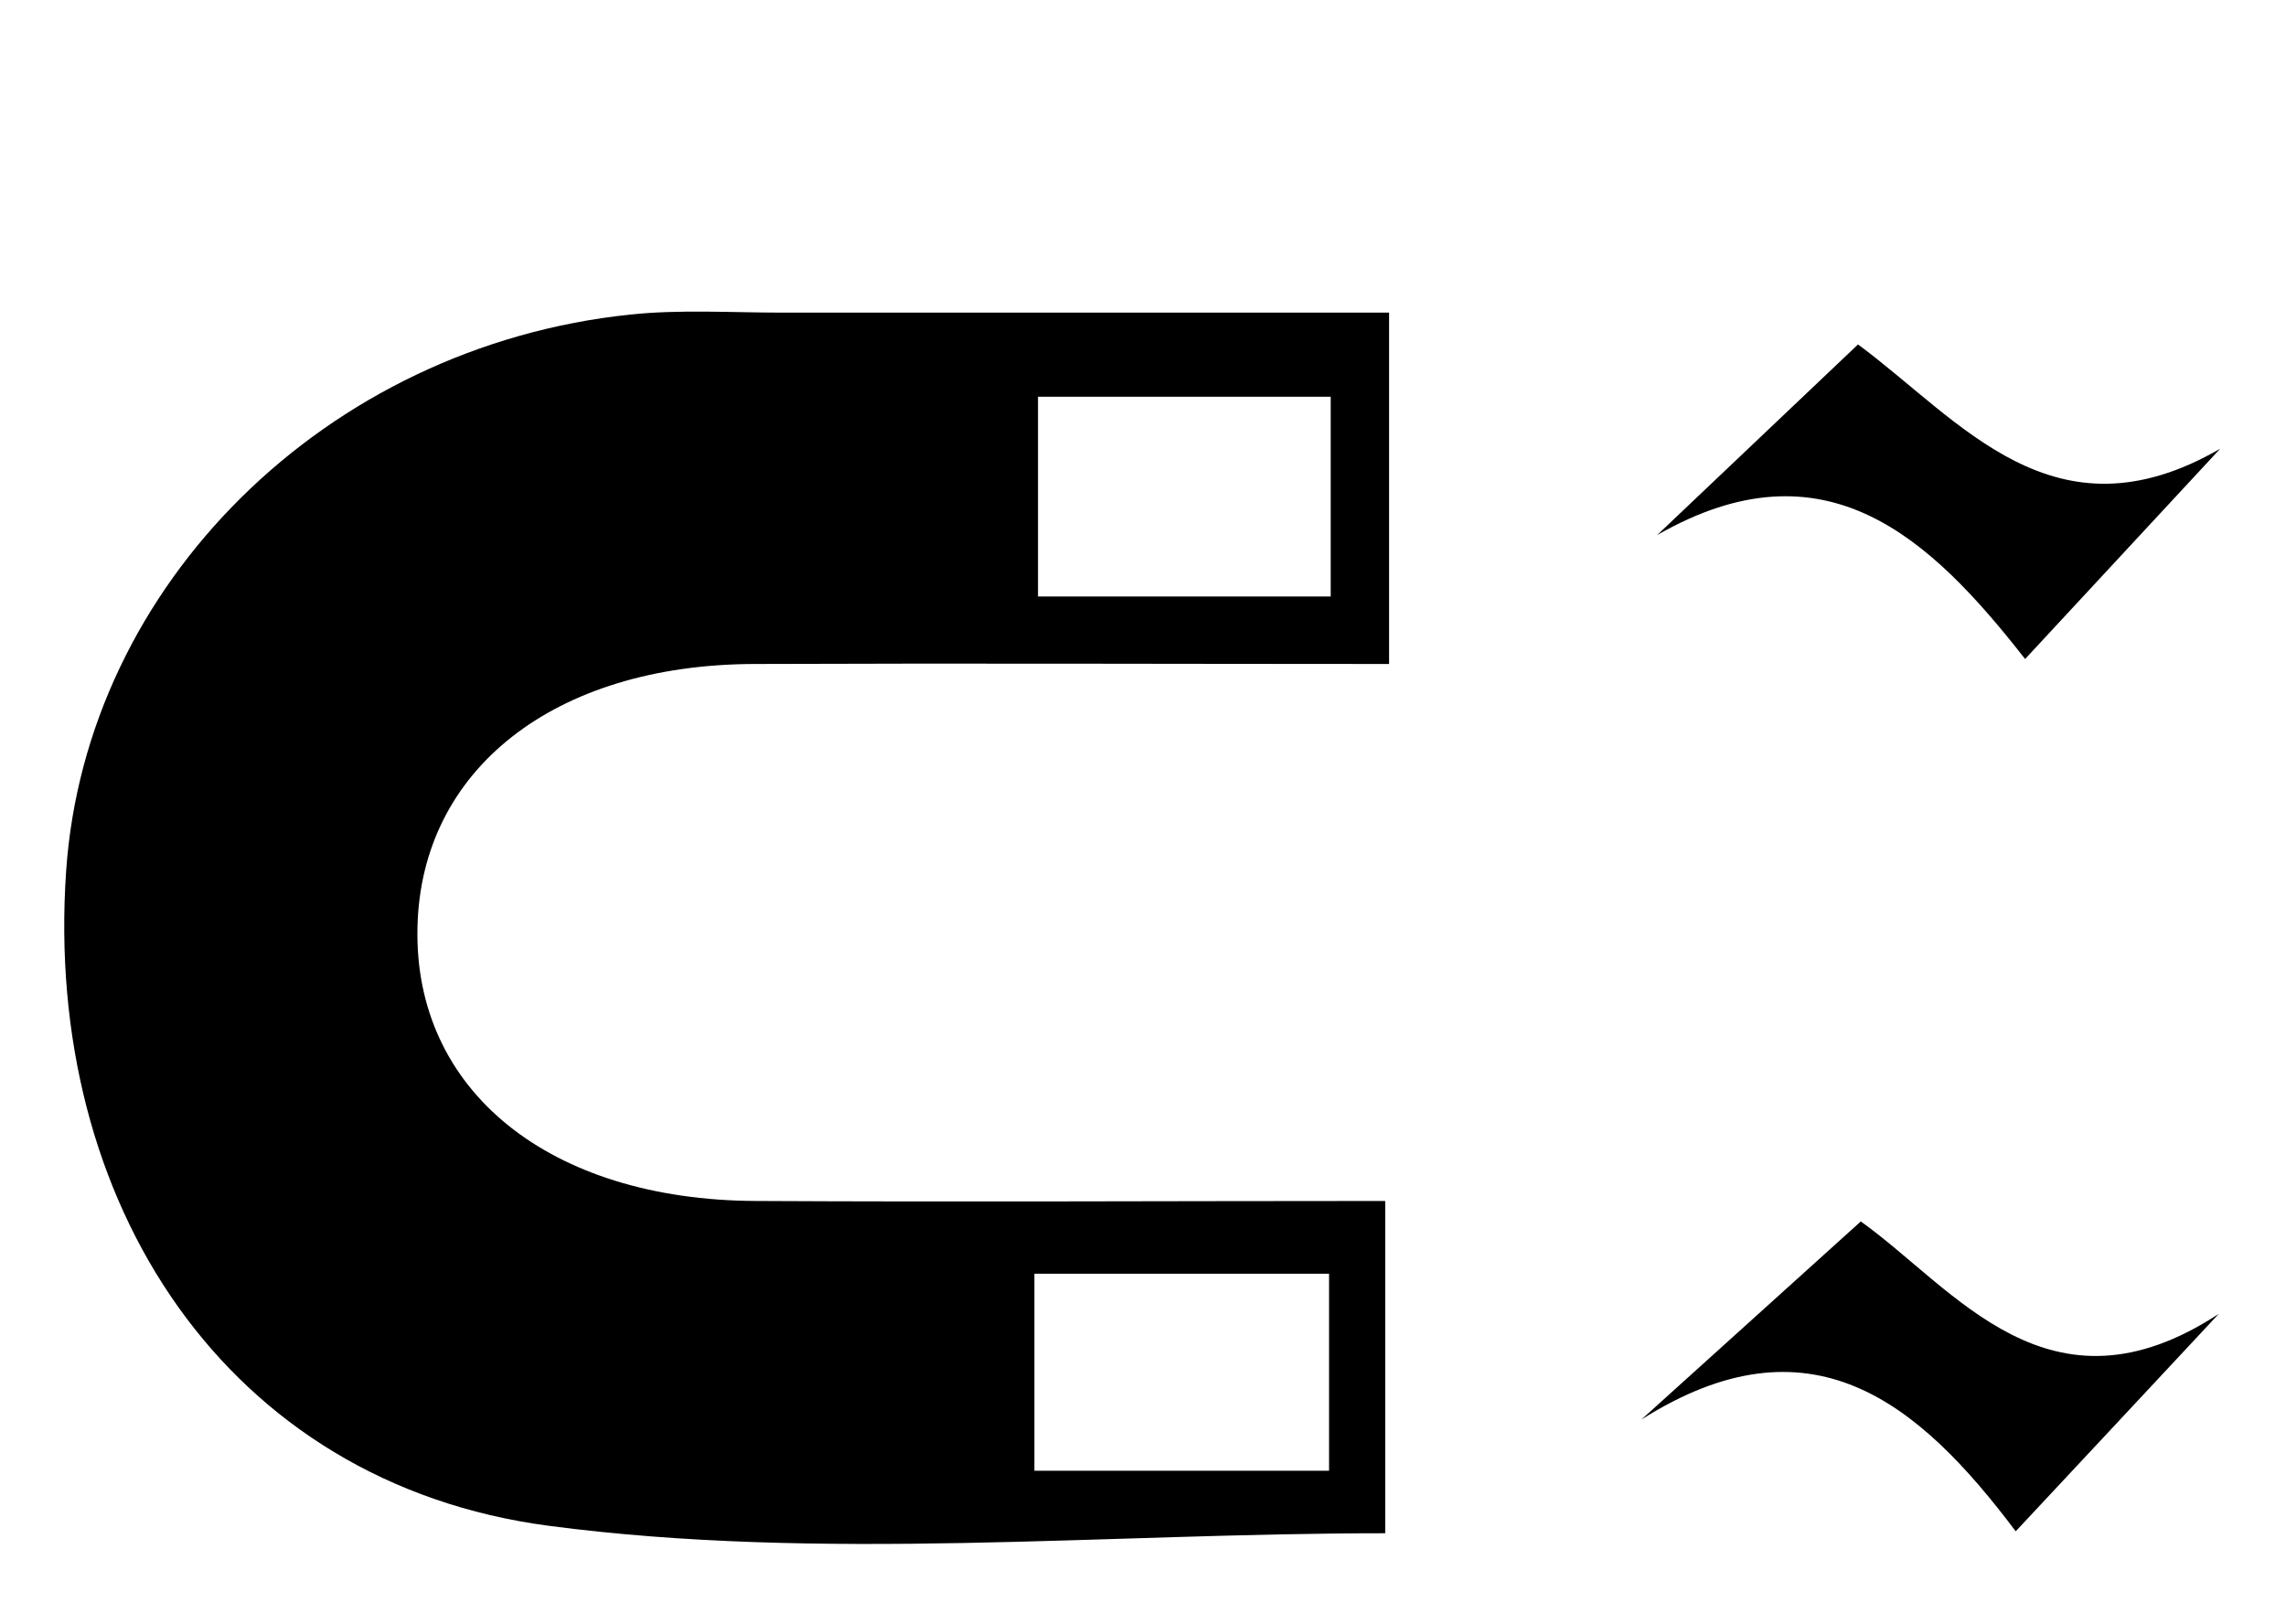
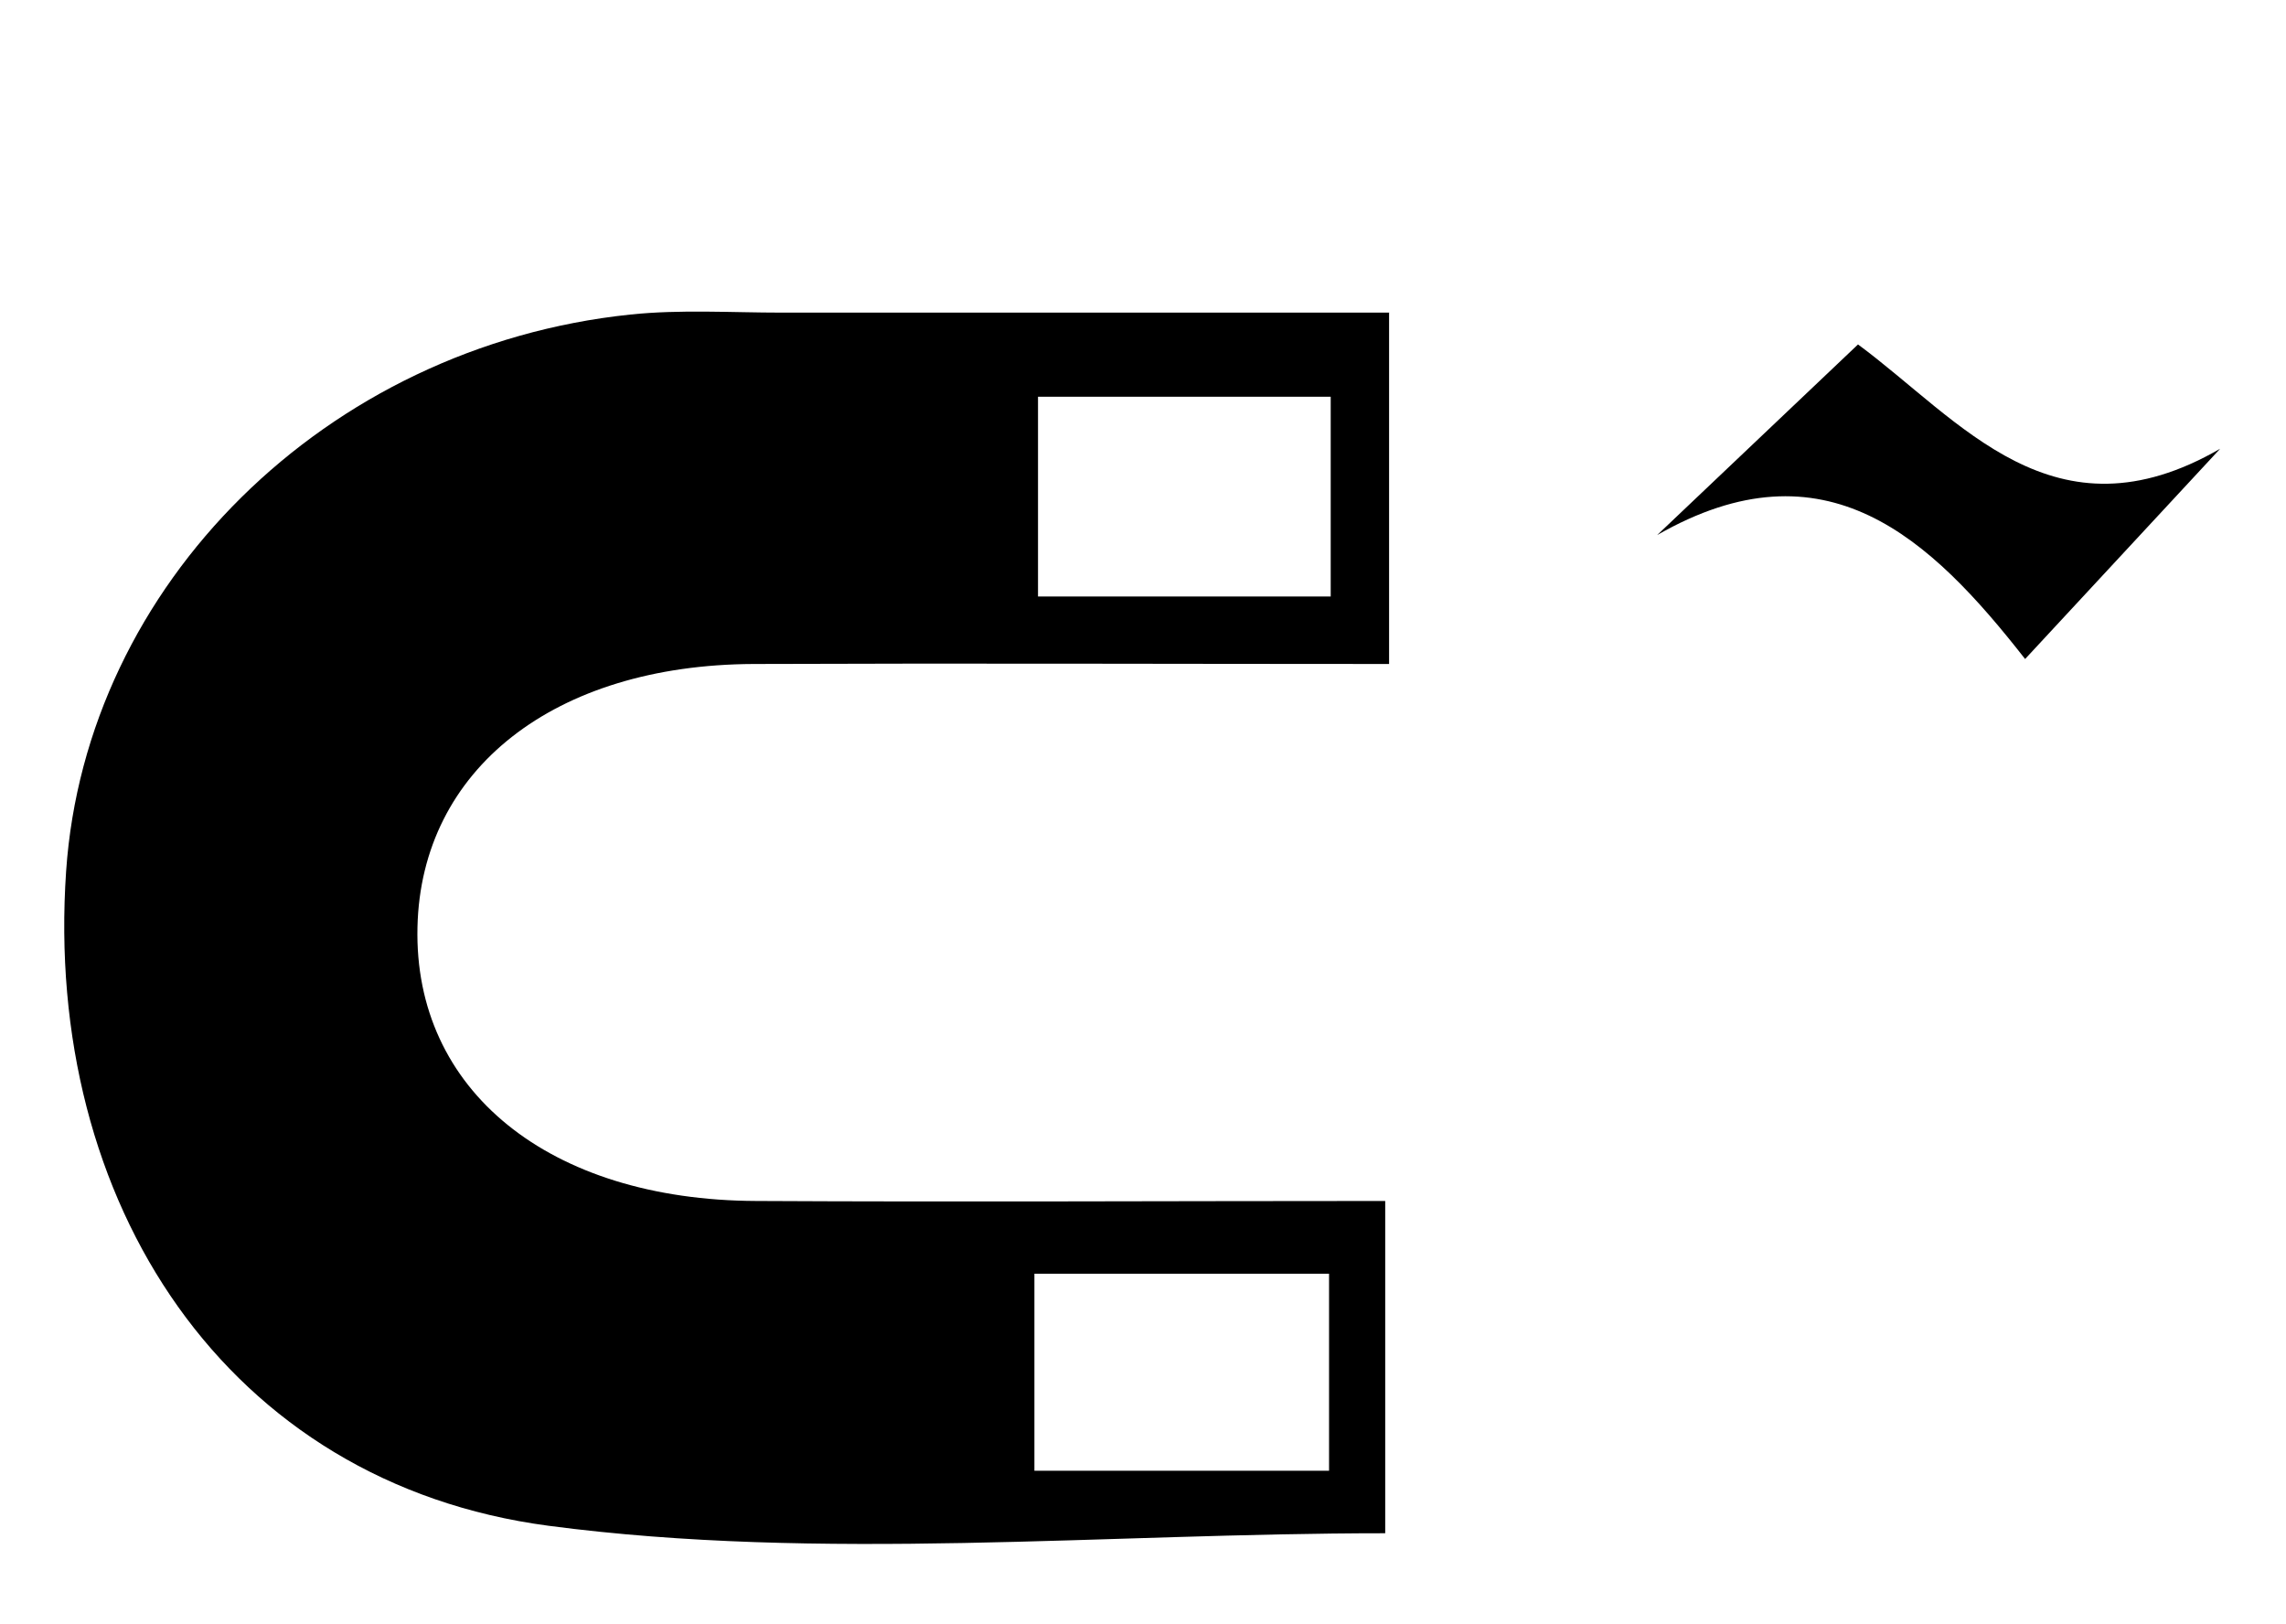
<svg xmlns="http://www.w3.org/2000/svg" id="Layer_1" width="82.63" height="58.7" viewBox="0 0 82.63 58.7">
  <defs>
    <style>.cls-1{stroke-width:0px;}</style>
  </defs>
  <path class="cls-1" d="m50.21,11.31v12.69c-7.81,0-15.39-.03-22.97,0-7.22.03-12.02,3.82-12.15,9.51-.14,5.89,4.74,9.87,12.24,9.9,7.45.04,14.91,0,22.74,0v12.01c-10.19,0-20.38,1.03-30.24-.27-11.64-1.54-18.26-11.68-17.44-23.66.71-10.36,9.39-18.97,20.39-20.12,1.81-.19,3.65-.07,5.47-.07,7.11,0,14.23,0,21.97,0Zm-2.11,10.25v-7.22h-10.58v7.22h10.58Zm-10.71,31.6h10.65v-7.12h-10.65v7.12Z" />
-   <path class="cls-1" d="m59.33,51.31c2.54-2.29,5.07-4.58,7.93-7.16,3.4,2.42,6.8,7.36,12.94,3.34-2.32,2.49-4.64,4.97-7.34,7.86-3.53-4.7-7.43-7.9-13.53-4.04Z" />
  <path class="cls-1" d="m80.25,16.22c-2.19,2.36-4.39,4.73-7.05,7.6-3.42-4.37-7.21-7.97-13.3-4.48,2.34-2.22,4.68-4.44,7.26-6.89,3.71,2.74,7.07,7.25,13.09,3.77Z" />
</svg>